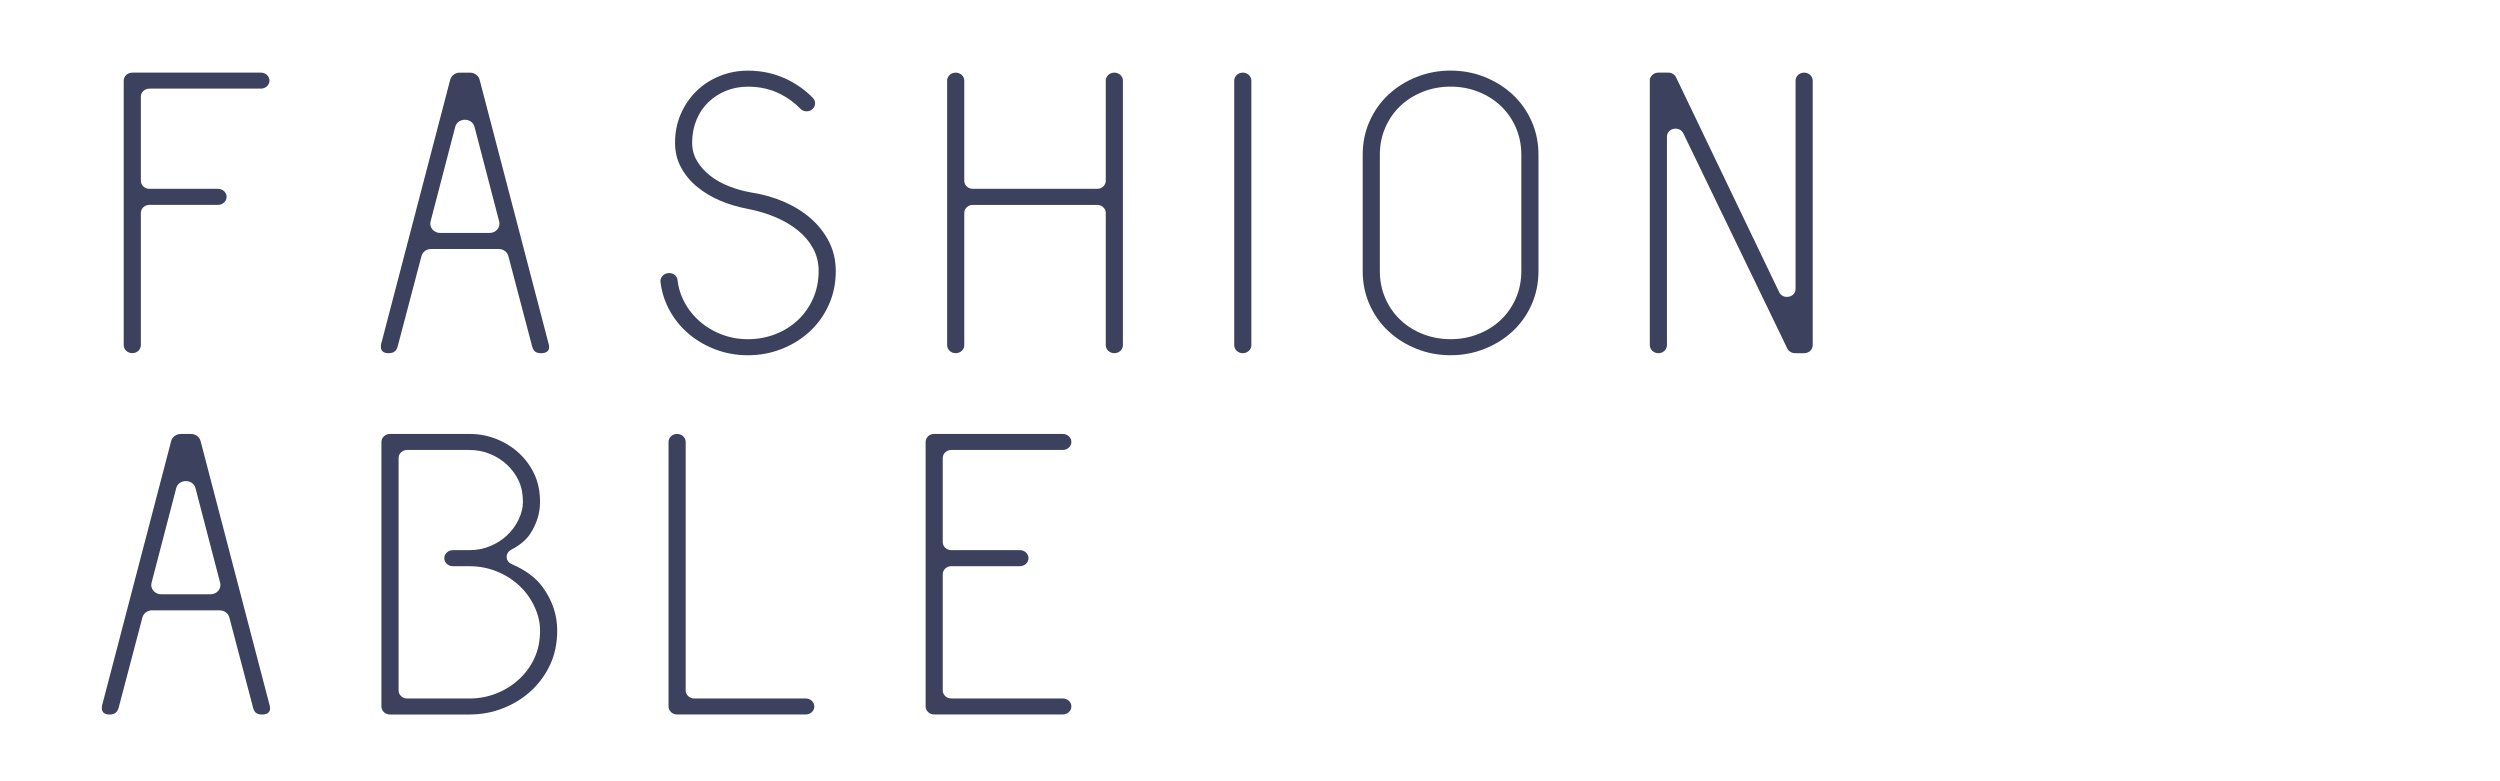
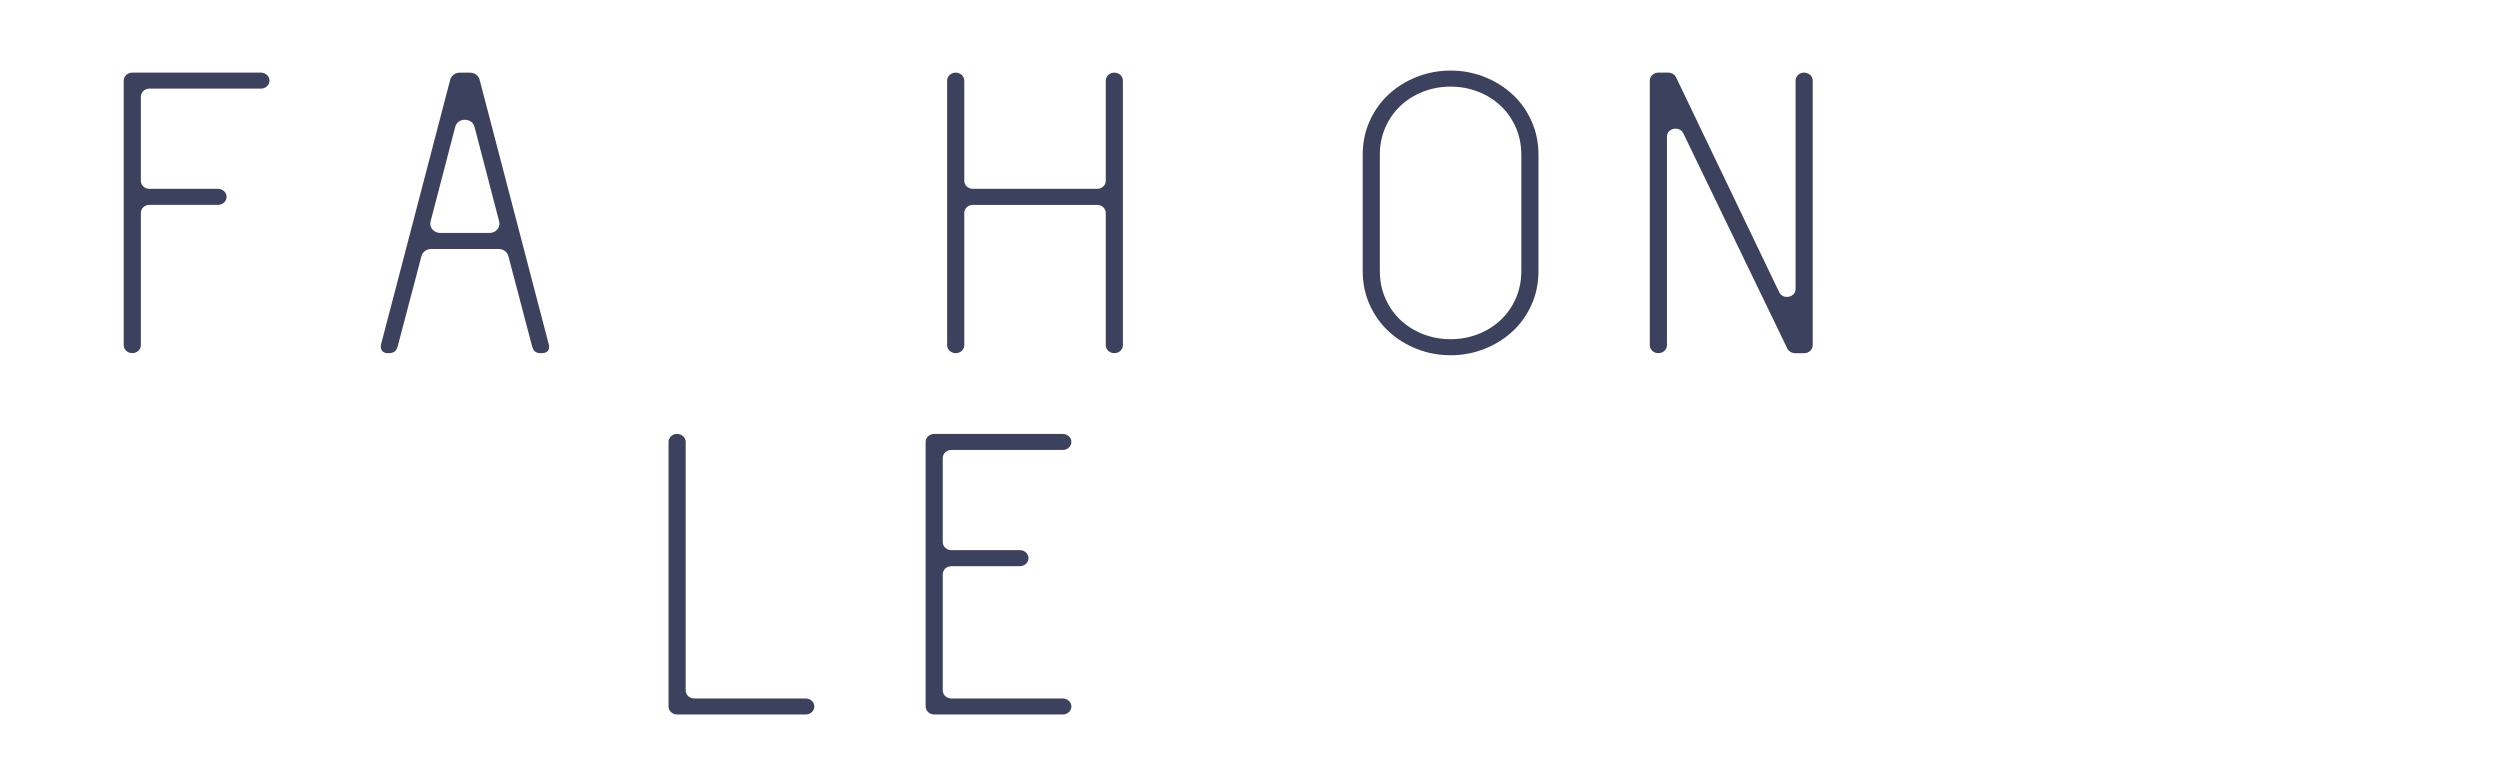
<svg xmlns="http://www.w3.org/2000/svg" id="_レイヤー_2" data-name="レイヤー 2" viewBox="0 0 1280 400">
  <defs>
    <style>
      .cls-1 {
        fill: none;
      }

      .cls-1, .cls-2 {
        stroke-width: 0px;
      }

      .cls-2 {
        fill: #3c415e;
      }
    </style>
  </defs>
  <g id="_レイヤー_1-2" data-name="レイヤー 1">
    <g>
      <g>
        <g>
-           <path class="cls-2" d="M134.15,365.84c-3.11,0-4.04-1.49-4.6-3.61l-12.14-46.13c-.56-2.12-2.59-3.61-4.93-3.61h-34.62c-2.34,0-4.37,1.49-4.93,3.61l-12.15,46.13c-.56,2.12-1.68,3.61-4.75,3.61-5.74,0-3.48-5.74-3.48-5.74l35.09-134.29c.55-2.13,2.59-3.62,4.93-3.62h5.19c2.34,0,4.38,1.5,4.93,3.62l35.36,135.33s1.69,4.7-3.9,4.7ZM82.53,304.27h25.26c3.29,0,5.71-2.88,4.93-5.87l-12.63-48.46c-1.26-4.83-8.61-4.83-9.87,0l-12.63,48.46c-.78,2.99,1.64,5.87,4.93,5.87Z" />
-           <path class="cls-2" d="M261.71,281.49c-3.15,1.64-3.07,5.89.21,7.3,7.11,3.05,12.41,6.98,15.91,11.79,4.97,6.84,7.46,14.23,7.46,22.16,0,6.43-1.17,12.21-3.51,17.34-2.34,5.13-5.56,9.61-9.66,13.44-4.1,3.83-8.89,6.84-14.38,9.03-5.49,2.19-11.31,3.28-17.45,3.28h-40.61c-2.43,0-4.39-1.84-4.39-4.11v-135.44c0-2.27,1.97-4.11,4.39-4.11h40.61c4.97,0,9.66.89,14.05,2.67,4.39,1.78,8.23,4.2,11.52,7.28,3.29,3.08,5.89,6.67,7.79,10.78,1.9,4.1,2.85,8.82,2.85,14.16,0,5.61-1.65,10.98-4.94,16.11-2.04,3.18-5.33,5.95-9.87,8.31ZM276.51,322.74c0-3.97-.95-8-2.85-12.11-1.9-4.11-4.5-7.7-7.79-10.78-3.29-3.08-7.14-5.5-11.52-7.28-4.39-1.78-9.08-2.67-14.05-2.67h-8.43c-2.43,0-4.39-1.84-4.39-4.11h0c0-2.27,1.97-4.11,4.39-4.11h8.43c3.8,0,7.35-.68,10.64-2.05,3.29-1.37,6.18-3.21,8.67-5.54,2.49-2.33,4.46-5.03,5.93-8.11,1.46-3.08,2.2-6.05,2.2-8.93,0-4.24-.73-7.9-2.2-10.98-1.46-3.08-3.44-5.78-5.93-8.1-2.49-2.33-5.38-4.17-8.67-5.54-3.29-1.36-6.84-2.05-10.64-2.05h-31.83c-2.43,0-4.39,1.84-4.39,4.11v119.03c0,2.27,1.97,4.11,4.39,4.11h31.83c4.97,0,9.66-.89,14.05-2.67,4.39-1.78,8.23-4.21,11.52-7.28,3.29-3.08,5.89-6.67,7.79-10.78,1.9-4.11,2.85-8.82,2.85-14.16Z" />
          <path class="cls-2" d="M478.31,222.18h65.85c2.42,0,4.39,1.84,4.39,4.1h0c0,2.27-1.97,4.1-4.39,4.1h-57.08c-2.42,0-4.39,1.84-4.39,4.1v43.1c0,2.27,1.97,4.1,4.39,4.1h35.12c2.42,0,4.39,1.84,4.39,4.1h0c0,2.27-1.97,4.11-4.39,4.11h-35.12c-2.42,0-4.39,1.84-4.39,4.1v59.52c0,2.27,1.97,4.1,4.39,4.1h57.08c2.42,0,4.39,1.84,4.39,4.1h0c0,2.27-1.97,4.1-4.39,4.1h-65.85c-2.42,0-4.39-1.84-4.39-4.1v-135.45c0-2.27,1.97-4.1,4.39-4.1Z" />
          <path class="cls-2" d="M346.68,222.18h0c2.42,0,4.39,1.84,4.39,4.1v127.24c0,2.27,1.96,4.1,4.39,4.1h57.08c2.42,0,4.39,1.84,4.39,4.1h0c0,2.27-1.97,4.1-4.39,4.1h-65.86c-2.42,0-4.39-1.84-4.39-4.1v-135.45c0-2.27,1.96-4.1,4.39-4.1Z" />
        </g>
        <g>
          <path class="cls-2" d="M277.02,180.84c-3.11,0-4.04-1.49-4.6-3.61l-12.14-46.13c-.56-2.12-2.59-3.61-4.93-3.61h-34.62c-2.34,0-4.37,1.49-4.93,3.61l-12.15,46.13c-.56,2.12-1.68,3.61-4.75,3.61-5.74,0-3.48-5.74-3.48-5.74l35.09-134.29c.55-2.13,2.59-3.62,4.93-3.62h5.19c2.34,0,4.38,1.5,4.93,3.62l35.36,135.33s1.69,4.7-3.9,4.7ZM225.39,119.27h25.26c3.29,0,5.71-2.88,4.93-5.87l-12.63-48.46c-1.26-4.83-8.61-4.83-9.87,0l-12.63,48.46c-.78,2.99,1.64,5.87,4.93,5.87Z" />
          <path class="cls-2" d="M67.73,37.18h65.85c2.42,0,4.39,1.84,4.39,4.1h0c0,2.27-1.96,4.1-4.39,4.1h-57.07c-2.42,0-4.39,1.84-4.39,4.1v43.1c0,2.27,1.96,4.1,4.39,4.1h35.12c2.42,0,4.39,1.84,4.39,4.1h0c0,2.27-1.97,4.11-4.39,4.11h-35.12c-2.42,0-4.39,1.84-4.39,4.1v67.72c0,2.27-1.97,4.1-4.39,4.1h0c-2.42,0-4.39-1.84-4.39-4.1V41.29c0-2.27,1.96-4.1,4.39-4.1Z" />
          <path class="cls-2" d="M489.32,37.18h0c2.42,0,4.39,1.84,4.39,4.1v51.3c0,2.27,1.97,4.1,4.39,4.1h63.66c2.42,0,4.39-1.84,4.39-4.1v-51.3c0-2.27,1.96-4.1,4.39-4.1h0c2.42,0,4.39,1.84,4.39,4.1v135.45c0,2.27-1.97,4.1-4.39,4.1h0c-2.42,0-4.39-1.84-4.39-4.1v-67.72c0-2.27-1.97-4.1-4.39-4.1h-63.66c-2.42,0-4.39,1.84-4.39,4.1v67.72c0,2.27-1.96,4.1-4.39,4.1h0c-2.42,0-4.39-1.84-4.39-4.1V41.29c0-2.27,1.97-4.1,4.39-4.1Z" />
-           <path class="cls-2" d="M636.31,37.18h0c2.42,0,4.39,1.84,4.39,4.1v135.45c0,2.27-1.97,4.1-4.39,4.1h0c-2.42,0-4.39-1.84-4.39-4.1V41.29c0-2.27,1.96-4.1,4.39-4.1Z" />
          <path class="cls-2" d="M853.48,69.98v106.75c0,2.27-1.97,4.1-4.39,4.1h0c-2.42,0-4.39-1.84-4.39-4.1V41.28c0-2.27,1.97-4.1,4.39-4.1h5.06c1.73,0,3.3.95,4,2.42l52.79,109.99c1.94,4.04,8.39,2.74,8.39-1.68V41.28c0-2.27,1.97-4.1,4.39-4.1h0c2.42,0,4.39,1.84,4.39,4.1v135.45c0,2.27-1.96,4.1-4.39,4.1h-4.63c-1.73,0-3.29-.94-4-2.41l-53.22-110.13c-1.95-4.03-8.39-2.73-8.39,1.69Z" />
          <path class="cls-2" d="M697.7,79.25c0-6.16,1.17-11.87,3.51-17.14,2.34-5.26,5.56-9.82,9.66-13.65,4.09-3.83,8.89-6.84,14.38-9.03,5.49-2.19,11.3-3.29,17.45-3.29s11.97,1.1,17.45,3.29c5.49,2.19,10.28,5.2,14.38,9.03,4.1,3.83,7.32,8.38,9.66,13.65,2.34,5.27,3.51,10.98,3.51,17.14v59.52c0,6.16-1.17,11.87-3.51,17.14-2.34,5.27-5.56,9.82-9.66,13.65-4.1,3.83-8.89,6.84-14.38,9.03-5.49,2.19-11.3,3.29-17.45,3.29s-11.96-1.1-17.45-3.29c-5.49-2.19-10.28-5.2-14.38-9.03-4.1-3.83-7.32-8.38-9.66-13.65-2.34-5.26-3.51-10.98-3.51-17.14v-59.52ZM778.92,79.25c0-5.06-.96-9.75-2.85-14.06-1.9-4.31-4.5-8-7.79-11.08-3.29-3.08-7.14-5.47-11.53-7.18-4.39-1.71-9.07-2.57-14.05-2.57s-9.66.86-14.05,2.57c-4.39,1.71-8.23,4.1-11.53,7.18-3.29,3.08-5.89,6.77-7.79,11.08-1.9,4.31-2.85,9-2.85,14.06v59.52c0,5.06.95,9.75,2.85,14.06,1.9,4.31,4.5,8,7.79,11.08,3.29,3.08,7.13,5.47,11.53,7.18,4.39,1.71,9.07,2.57,14.05,2.57s9.66-.86,14.05-2.57c4.39-1.71,8.23-4.1,11.53-7.18,3.29-3.08,5.89-6.77,7.79-11.08,1.9-4.31,2.85-9,2.85-14.06v-59.52Z" />
-           <path class="cls-2" d="M419.15,138.77c0-4.24-.96-8.11-2.85-11.6-1.9-3.49-4.5-6.57-7.8-9.23-3.29-2.67-7.13-4.93-11.52-6.77-4.39-1.85-9.08-3.25-14.05-4.21-5.12-.95-9.92-2.39-14.38-4.31-4.46-1.92-8.42-4.31-11.85-7.18-3.44-2.87-6.14-6.19-8.12-9.95-1.98-3.76-2.96-7.9-2.96-12.42,0-5.34.99-10.26,2.96-14.77,1.98-4.52,4.64-8.41,8.01-11.7,3.36-3.28,7.31-5.84,11.86-7.69,4.53-1.85,9.36-2.77,14.49-2.77,7.46,0,14.38,1.61,20.74,4.82,4.81,2.43,8.96,5.46,12.48,9.1,1.81,1.87,1.48,4.81-.76,6.21h0c-1.75,1.09-4.13.9-5.54-.56-2.92-3.05-6.33-5.57-10.25-7.56-4.97-2.53-10.53-3.8-16.68-3.8-3.95,0-7.65.69-11.09,2.06-3.44,1.36-6.47,3.32-9.11,5.84-2.64,2.53-4.69,5.58-6.15,9.14-1.47,3.56-2.2,7.45-2.2,11.7,0,3.42.84,6.54,2.53,9.34,1.68,2.8,3.91,5.31,6.7,7.49,2.78,2.19,6,4,9.66,5.43,3.66,1.44,7.46,2.5,11.42,3.18,6.15.96,11.85,2.6,17.12,4.93,5.26,2.33,9.84,5.23,13.71,8.72,3.88,3.49,6.92,7.46,9.11,11.9,2.19,4.45,3.29,9.34,3.29,14.67,0,6.16-1.17,11.87-3.51,17.14-2.34,5.27-5.56,9.82-9.66,13.65-4.1,3.83-8.89,6.84-14.38,9.03-5.49,2.19-11.3,3.29-17.45,3.29s-11.97-1.1-17.45-3.29c-5.49-2.19-10.28-5.2-14.38-9.03-4.1-3.83-7.32-8.31-9.66-13.45-1.71-3.75-2.8-7.67-3.26-11.76-.27-2.42,1.75-4.55,4.35-4.55h.06c2.15,0,4.09,1.46,4.3,3.46.36,3.38,1.25,6.6,2.67,9.67,1.9,4.1,4.5,7.69,7.79,10.77,3.29,3.08,7.13,5.51,11.53,7.29,4.39,1.78,9.07,2.67,14.05,2.67s9.66-.86,14.05-2.57c4.39-1.71,8.23-4.1,11.52-7.18,3.29-3.08,5.89-6.77,7.8-11.08,1.9-4.31,2.85-9,2.85-14.06Z" />
        </g>
      </g>
-       <rect class="cls-1" width="1280" height="400" />
    </g>
  </g>
</svg>